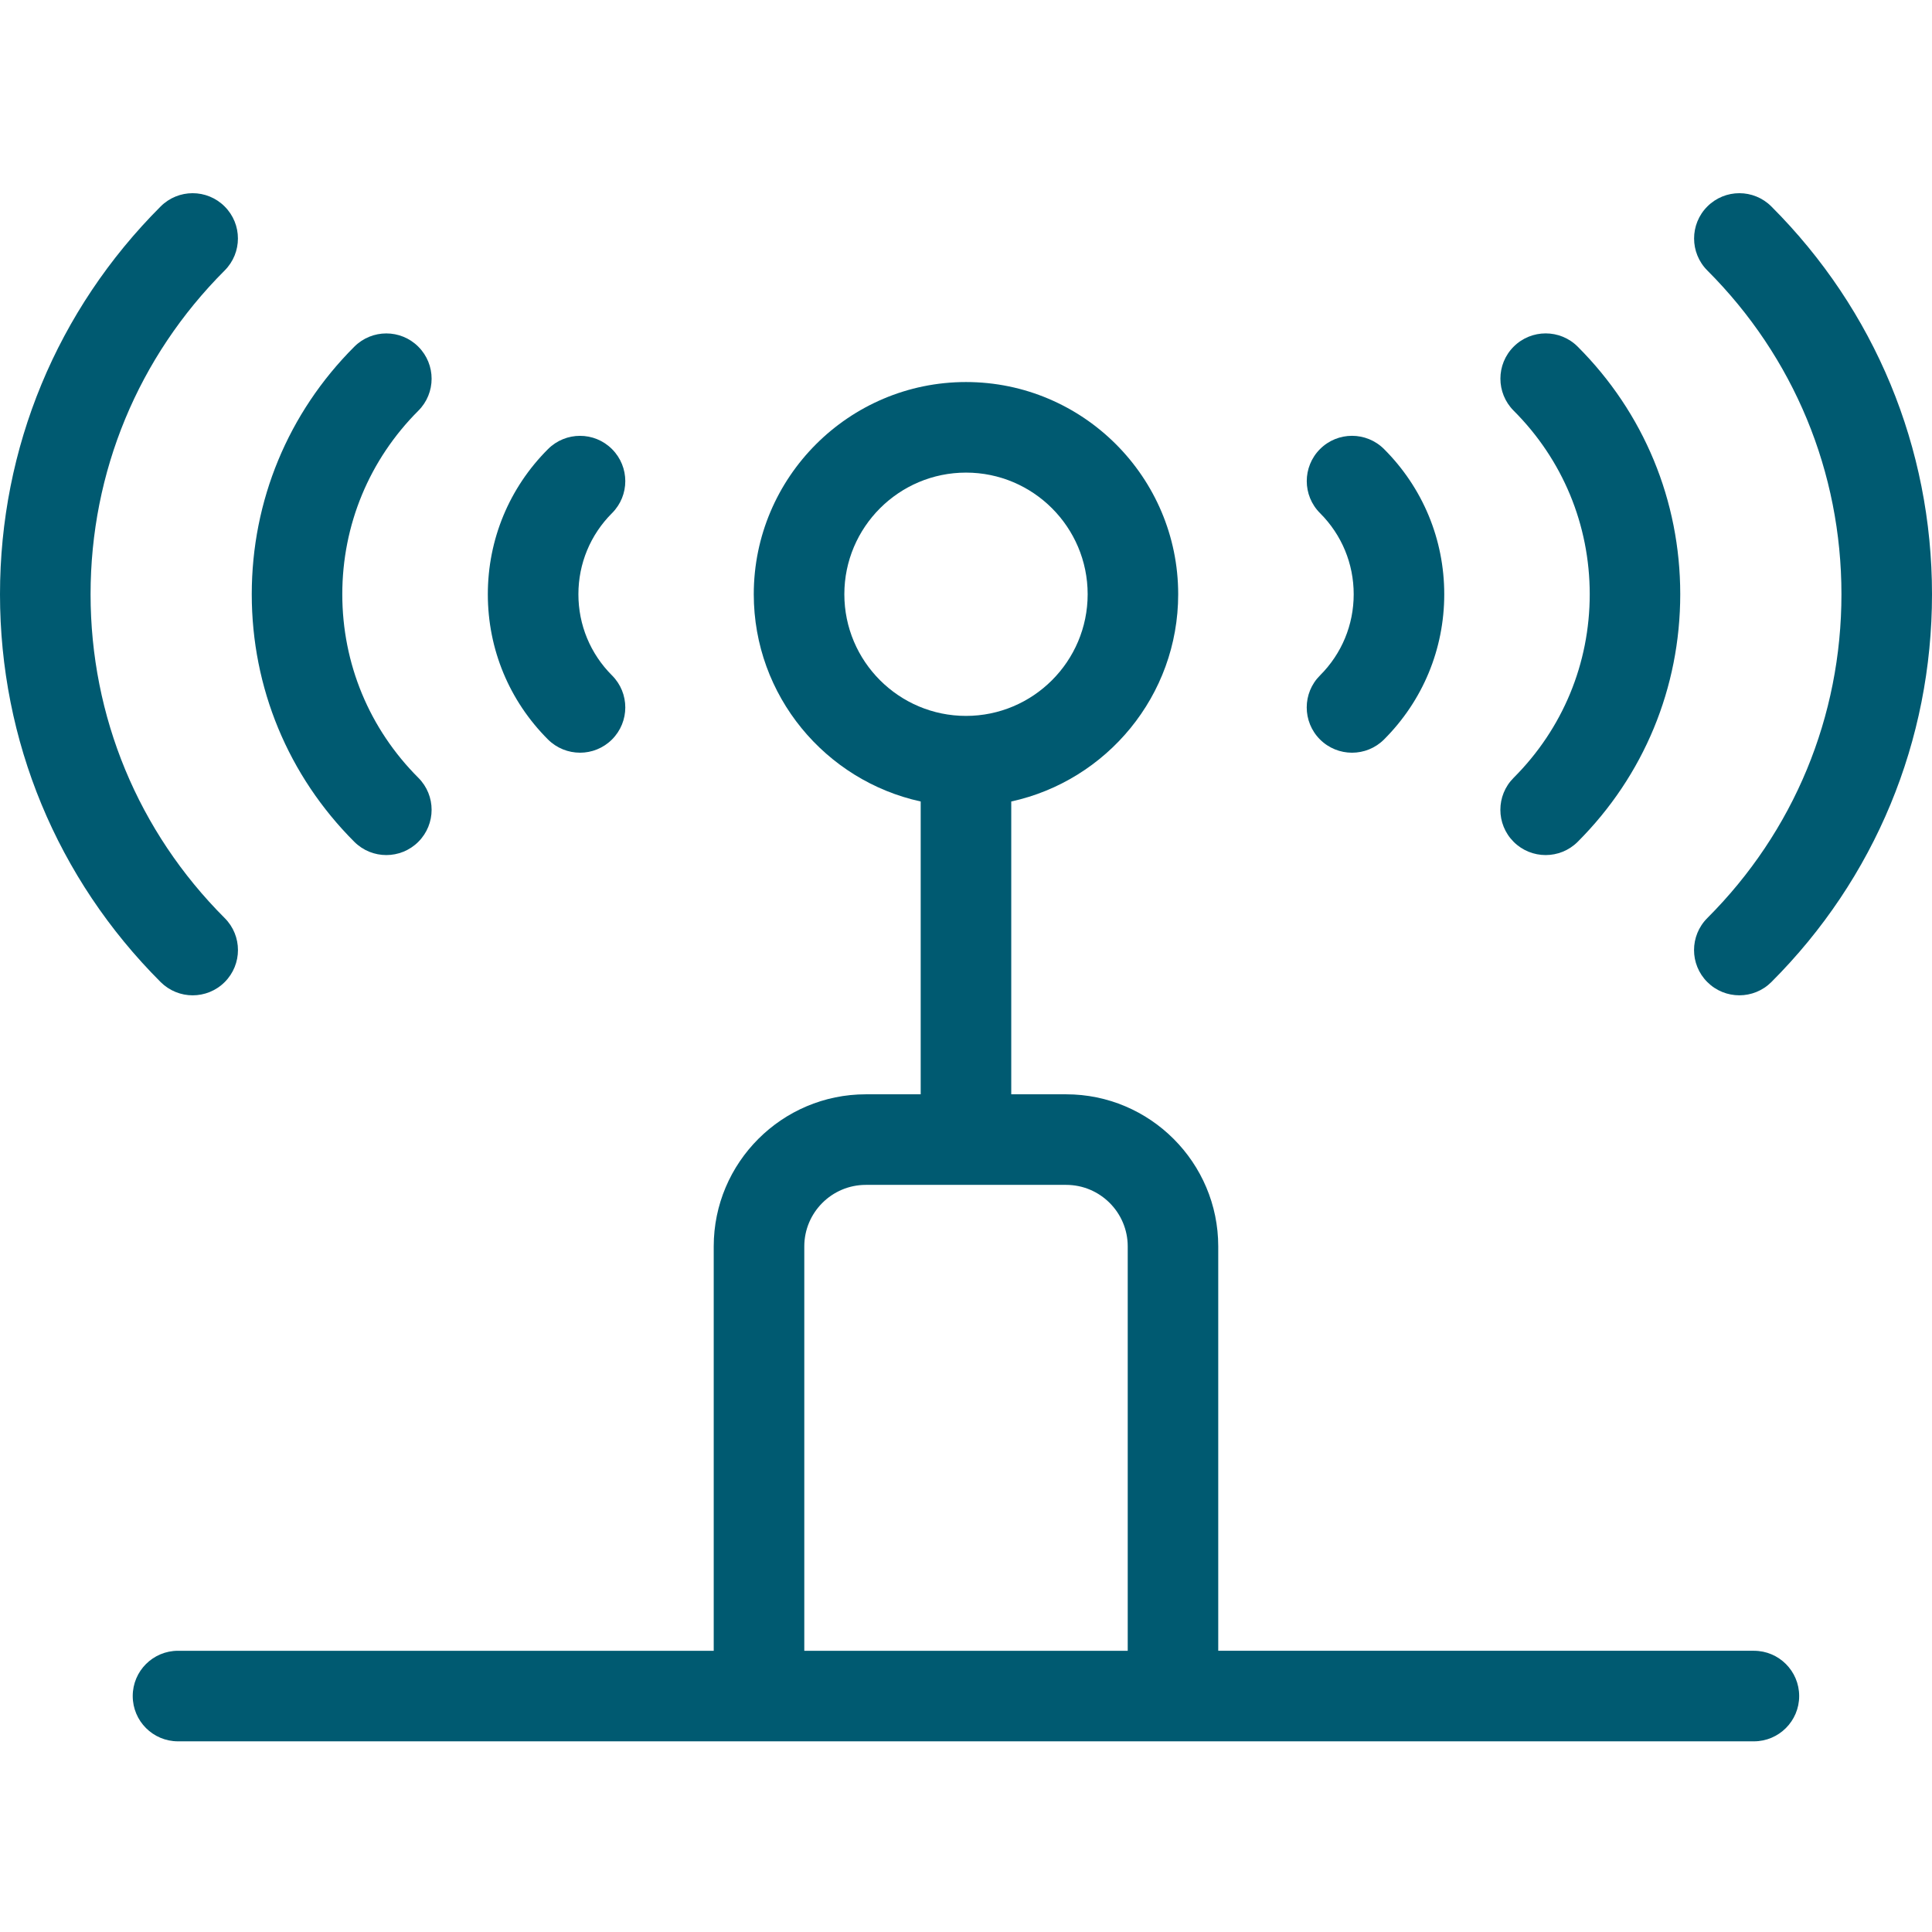
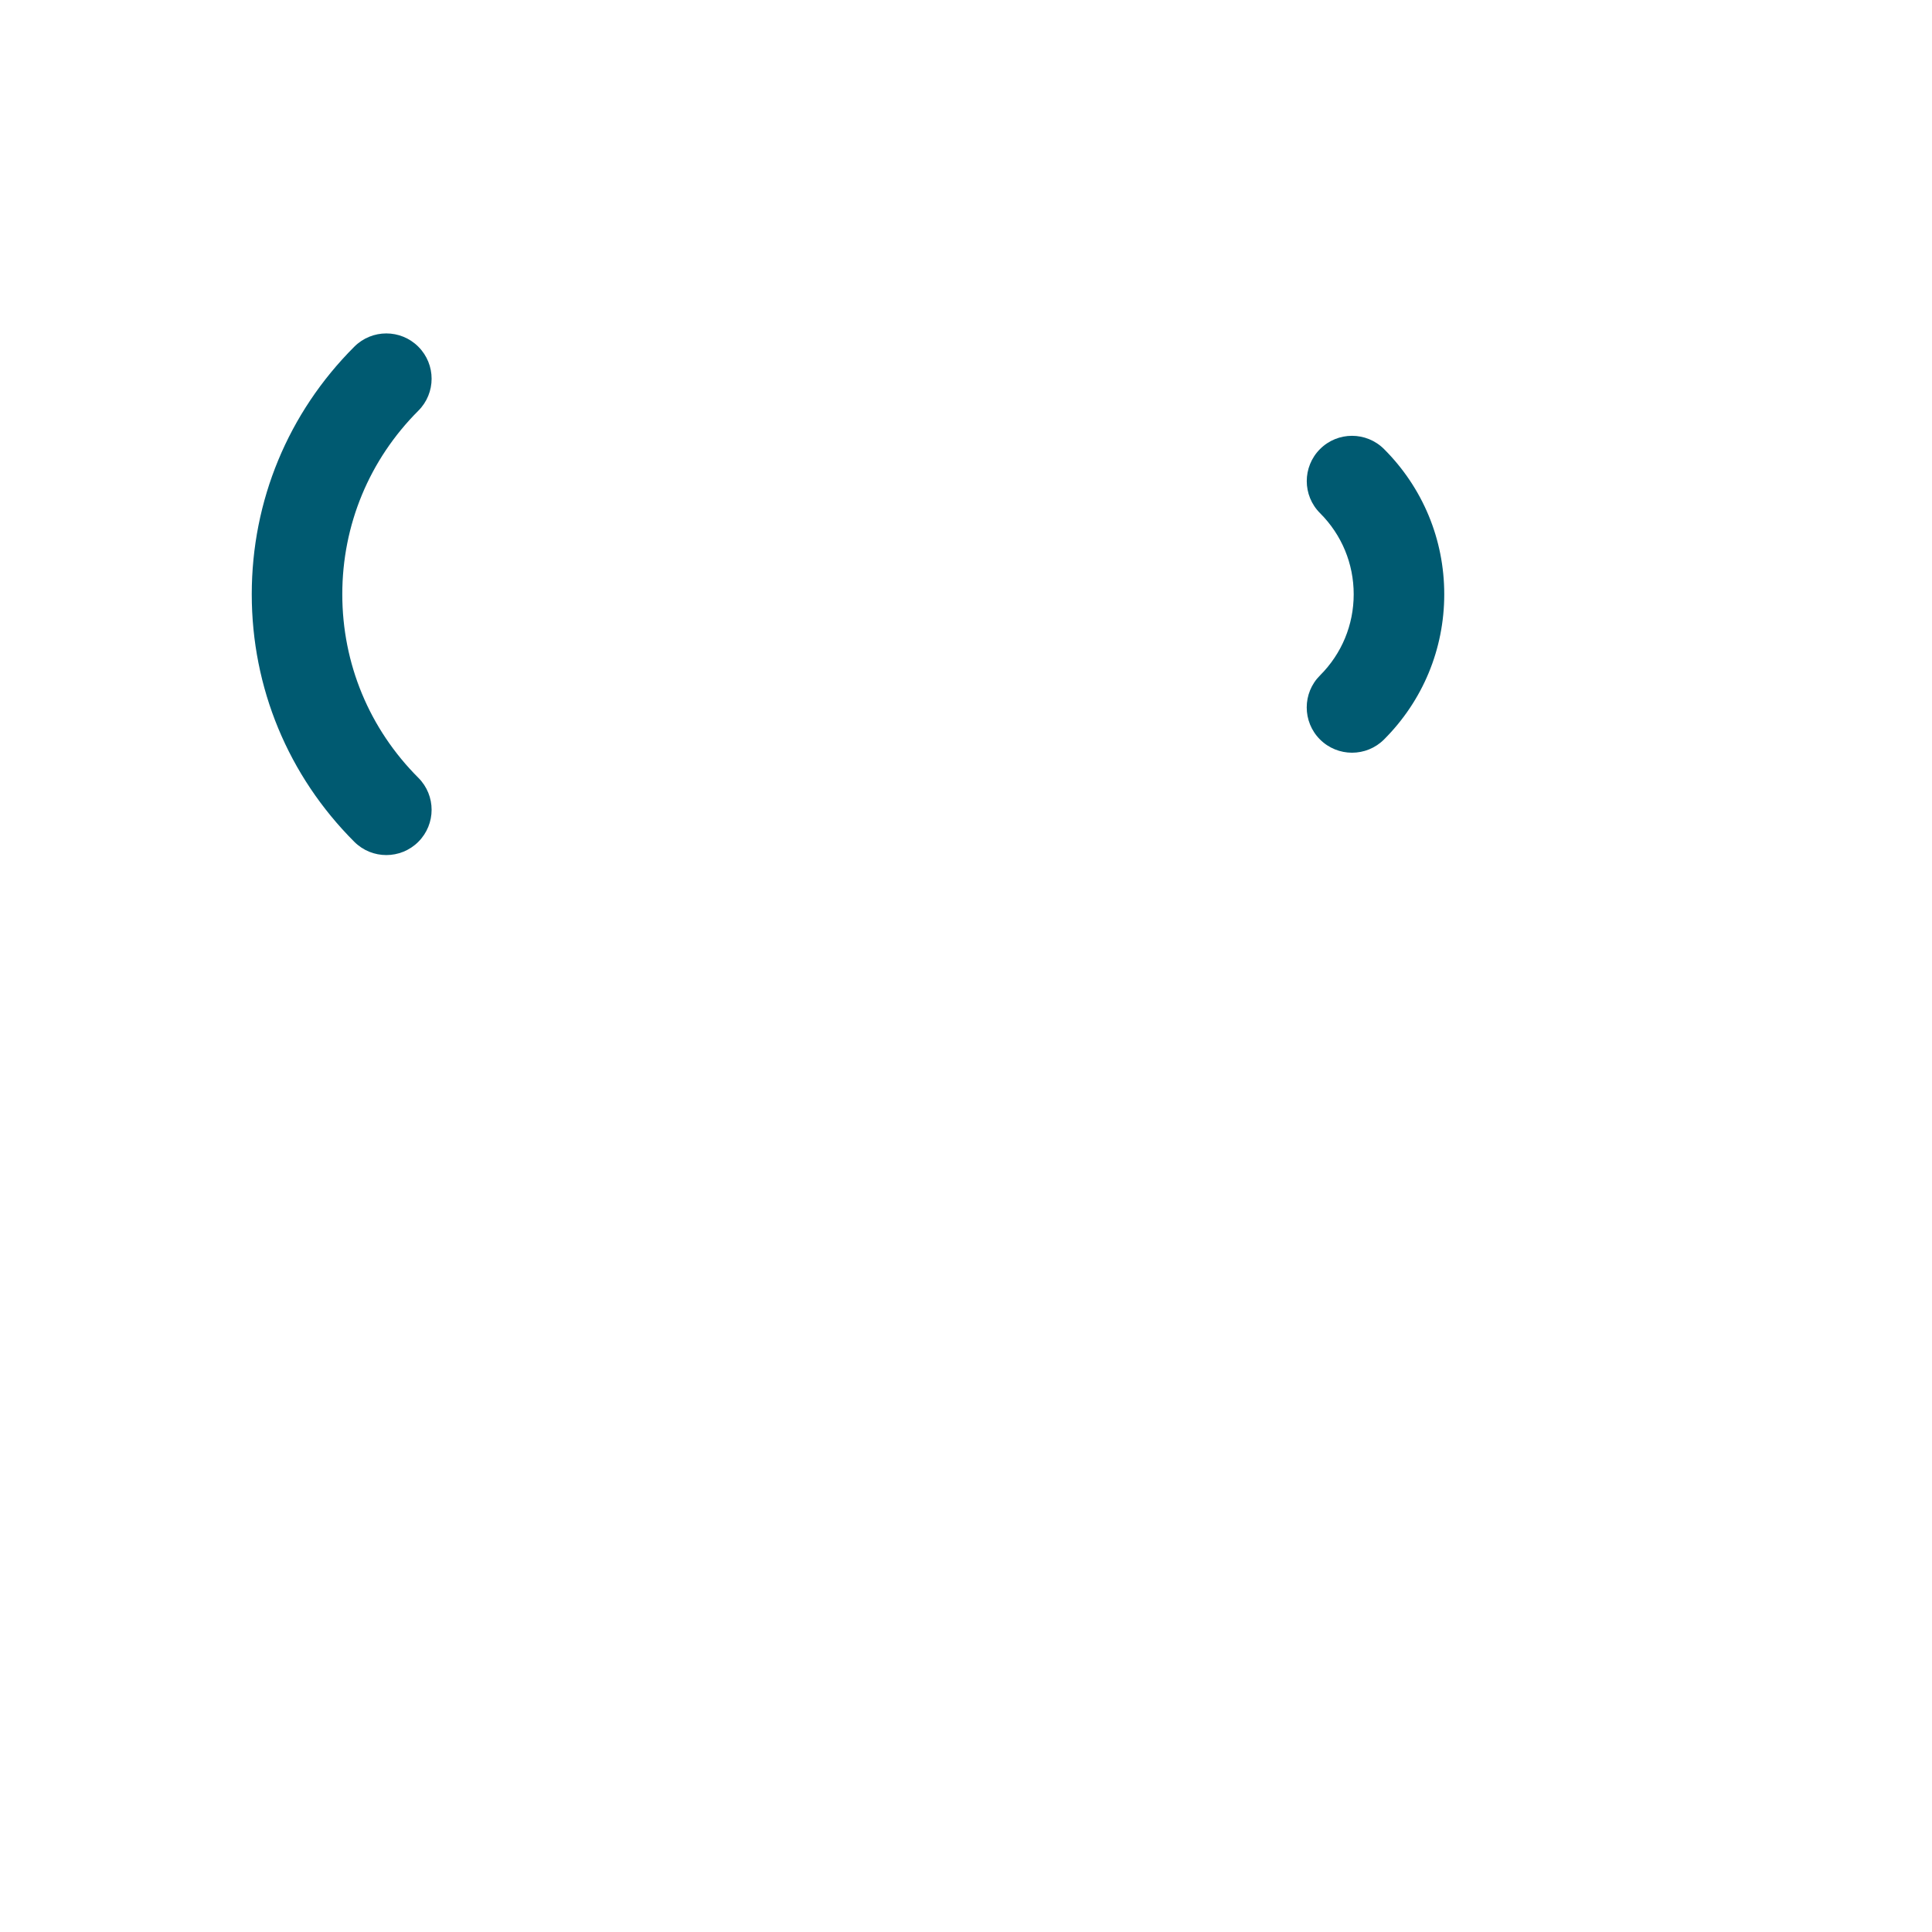
<svg xmlns="http://www.w3.org/2000/svg" width="100" height="100" viewBox="0 0 100 100" fill="none">
-   <path d="M90.784 85.442H63.056V64.514C63.056 60.174 59.523 56.641 55.183 56.641L52.342 56.641V41.485C57.277 40.408 60.983 36.01 60.983 30.758C60.983 24.702 56.056 19.774 49.999 19.774C43.943 19.774 39.015 24.702 39.015 30.758C39.015 36.01 42.723 40.408 47.655 41.485V56.641H44.815C40.474 56.641 36.942 60.174 36.942 64.514V85.444H9.214C7.918 85.444 6.87 86.493 6.87 87.787C6.87 89.081 7.918 90.131 9.214 90.131H90.781C92.075 90.131 93.125 89.081 93.125 87.787C93.125 86.494 92.077 85.444 90.784 85.444L90.784 85.442ZM43.703 30.758C43.703 27.287 46.528 24.462 50 24.462C53.474 24.462 56.297 27.286 56.297 30.758C56.297 34.23 53.472 37.055 50 37.055C46.528 37.055 43.703 34.23 43.703 30.758ZM41.63 64.514C41.63 62.758 43.059 61.329 44.815 61.329H55.185C56.942 61.329 58.371 62.759 58.371 64.514V85.444L41.63 85.444V64.514Z" fill="#005A71" />
-   <path d="M30.02 38.96C30.62 38.96 31.22 38.732 31.678 38.274C32.594 37.358 32.594 35.874 31.678 34.96C30.556 33.838 29.938 32.346 29.938 30.76C29.938 29.174 30.556 27.682 31.678 26.56C32.594 25.646 32.594 24.162 31.678 23.246C30.764 22.33 29.28 22.33 28.364 23.246C26.356 25.252 25.25 27.922 25.25 30.761C25.25 33.6 26.356 36.269 28.364 38.276C28.821 38.73 29.421 38.959 30.02 38.959L30.02 38.96Z" fill="#005A71" />
  <path d="M19.995 44.258C20.595 44.258 21.195 44.03 21.653 43.572C22.569 42.656 22.569 41.172 21.653 40.258C19.115 37.721 17.717 34.347 17.717 30.759C17.717 27.17 19.115 23.797 21.653 21.259C22.569 20.345 22.569 18.861 21.653 17.945C20.737 17.029 19.255 17.029 18.339 17.945C14.915 21.367 13.031 25.918 13.031 30.759C13.031 35.599 14.917 40.151 18.339 43.572C18.796 44.03 19.396 44.258 19.995 44.258Z" fill="#005A71" />
-   <path d="M9.972 51.518C10.572 51.518 11.172 51.29 11.63 50.833C12.546 49.917 12.546 48.432 11.63 47.519C7.153 43.041 4.688 37.089 4.688 30.76C4.688 24.429 7.153 18.477 11.628 14.001C12.544 13.085 12.544 11.601 11.628 10.687C10.712 9.771 9.23 9.771 8.314 10.687C2.953 16.049 0 23.177 0 30.76C0 38.342 2.953 45.471 8.314 50.831C8.774 51.288 9.373 51.518 9.972 51.518L9.972 51.518Z" fill="#005A71" />
  <path d="M68.32 38.272C68.778 38.73 69.38 38.96 69.98 38.96C70.58 38.96 71.18 38.732 71.638 38.274C73.645 36.267 74.754 33.598 74.754 30.759C74.754 27.92 73.646 25.251 71.638 23.244C70.722 22.33 69.238 22.328 68.323 23.245C67.409 24.161 67.409 25.645 68.324 26.559C69.448 27.681 70.067 29.174 70.067 30.759C70.067 32.346 69.448 33.837 68.324 34.959C67.407 35.872 67.407 37.357 68.321 38.273L68.32 38.272Z" fill="#005A71" />
-   <path d="M78.345 43.572C78.803 44.03 79.403 44.258 80.003 44.258C80.603 44.258 81.203 44.03 81.661 43.572C85.085 40.149 86.969 35.597 86.969 30.757C86.969 25.916 85.085 21.365 81.661 17.942C80.746 17.028 79.263 17.028 78.347 17.942C77.432 18.856 77.432 20.342 78.347 21.257C80.885 23.795 82.284 27.168 82.284 30.757C82.284 34.346 80.885 37.719 78.347 40.257C77.43 41.172 77.43 42.656 78.345 43.572L78.345 43.572Z" fill="#005A71" />
-   <path d="M88.37 50.831C88.828 51.288 89.428 51.517 90.028 51.517C90.628 51.517 91.228 51.288 91.686 50.831C97.049 45.47 100 38.342 100 30.76C100 23.177 97.047 16.048 91.686 10.687C90.77 9.771 89.288 9.771 88.372 10.687C87.457 11.601 87.457 13.087 88.372 14.001C92.849 18.478 95.313 24.429 95.313 30.76C95.313 37.089 92.849 43.041 88.372 47.517C87.454 48.433 87.454 49.916 88.37 50.831L88.37 50.831Z" fill="#005A71" />
</svg>